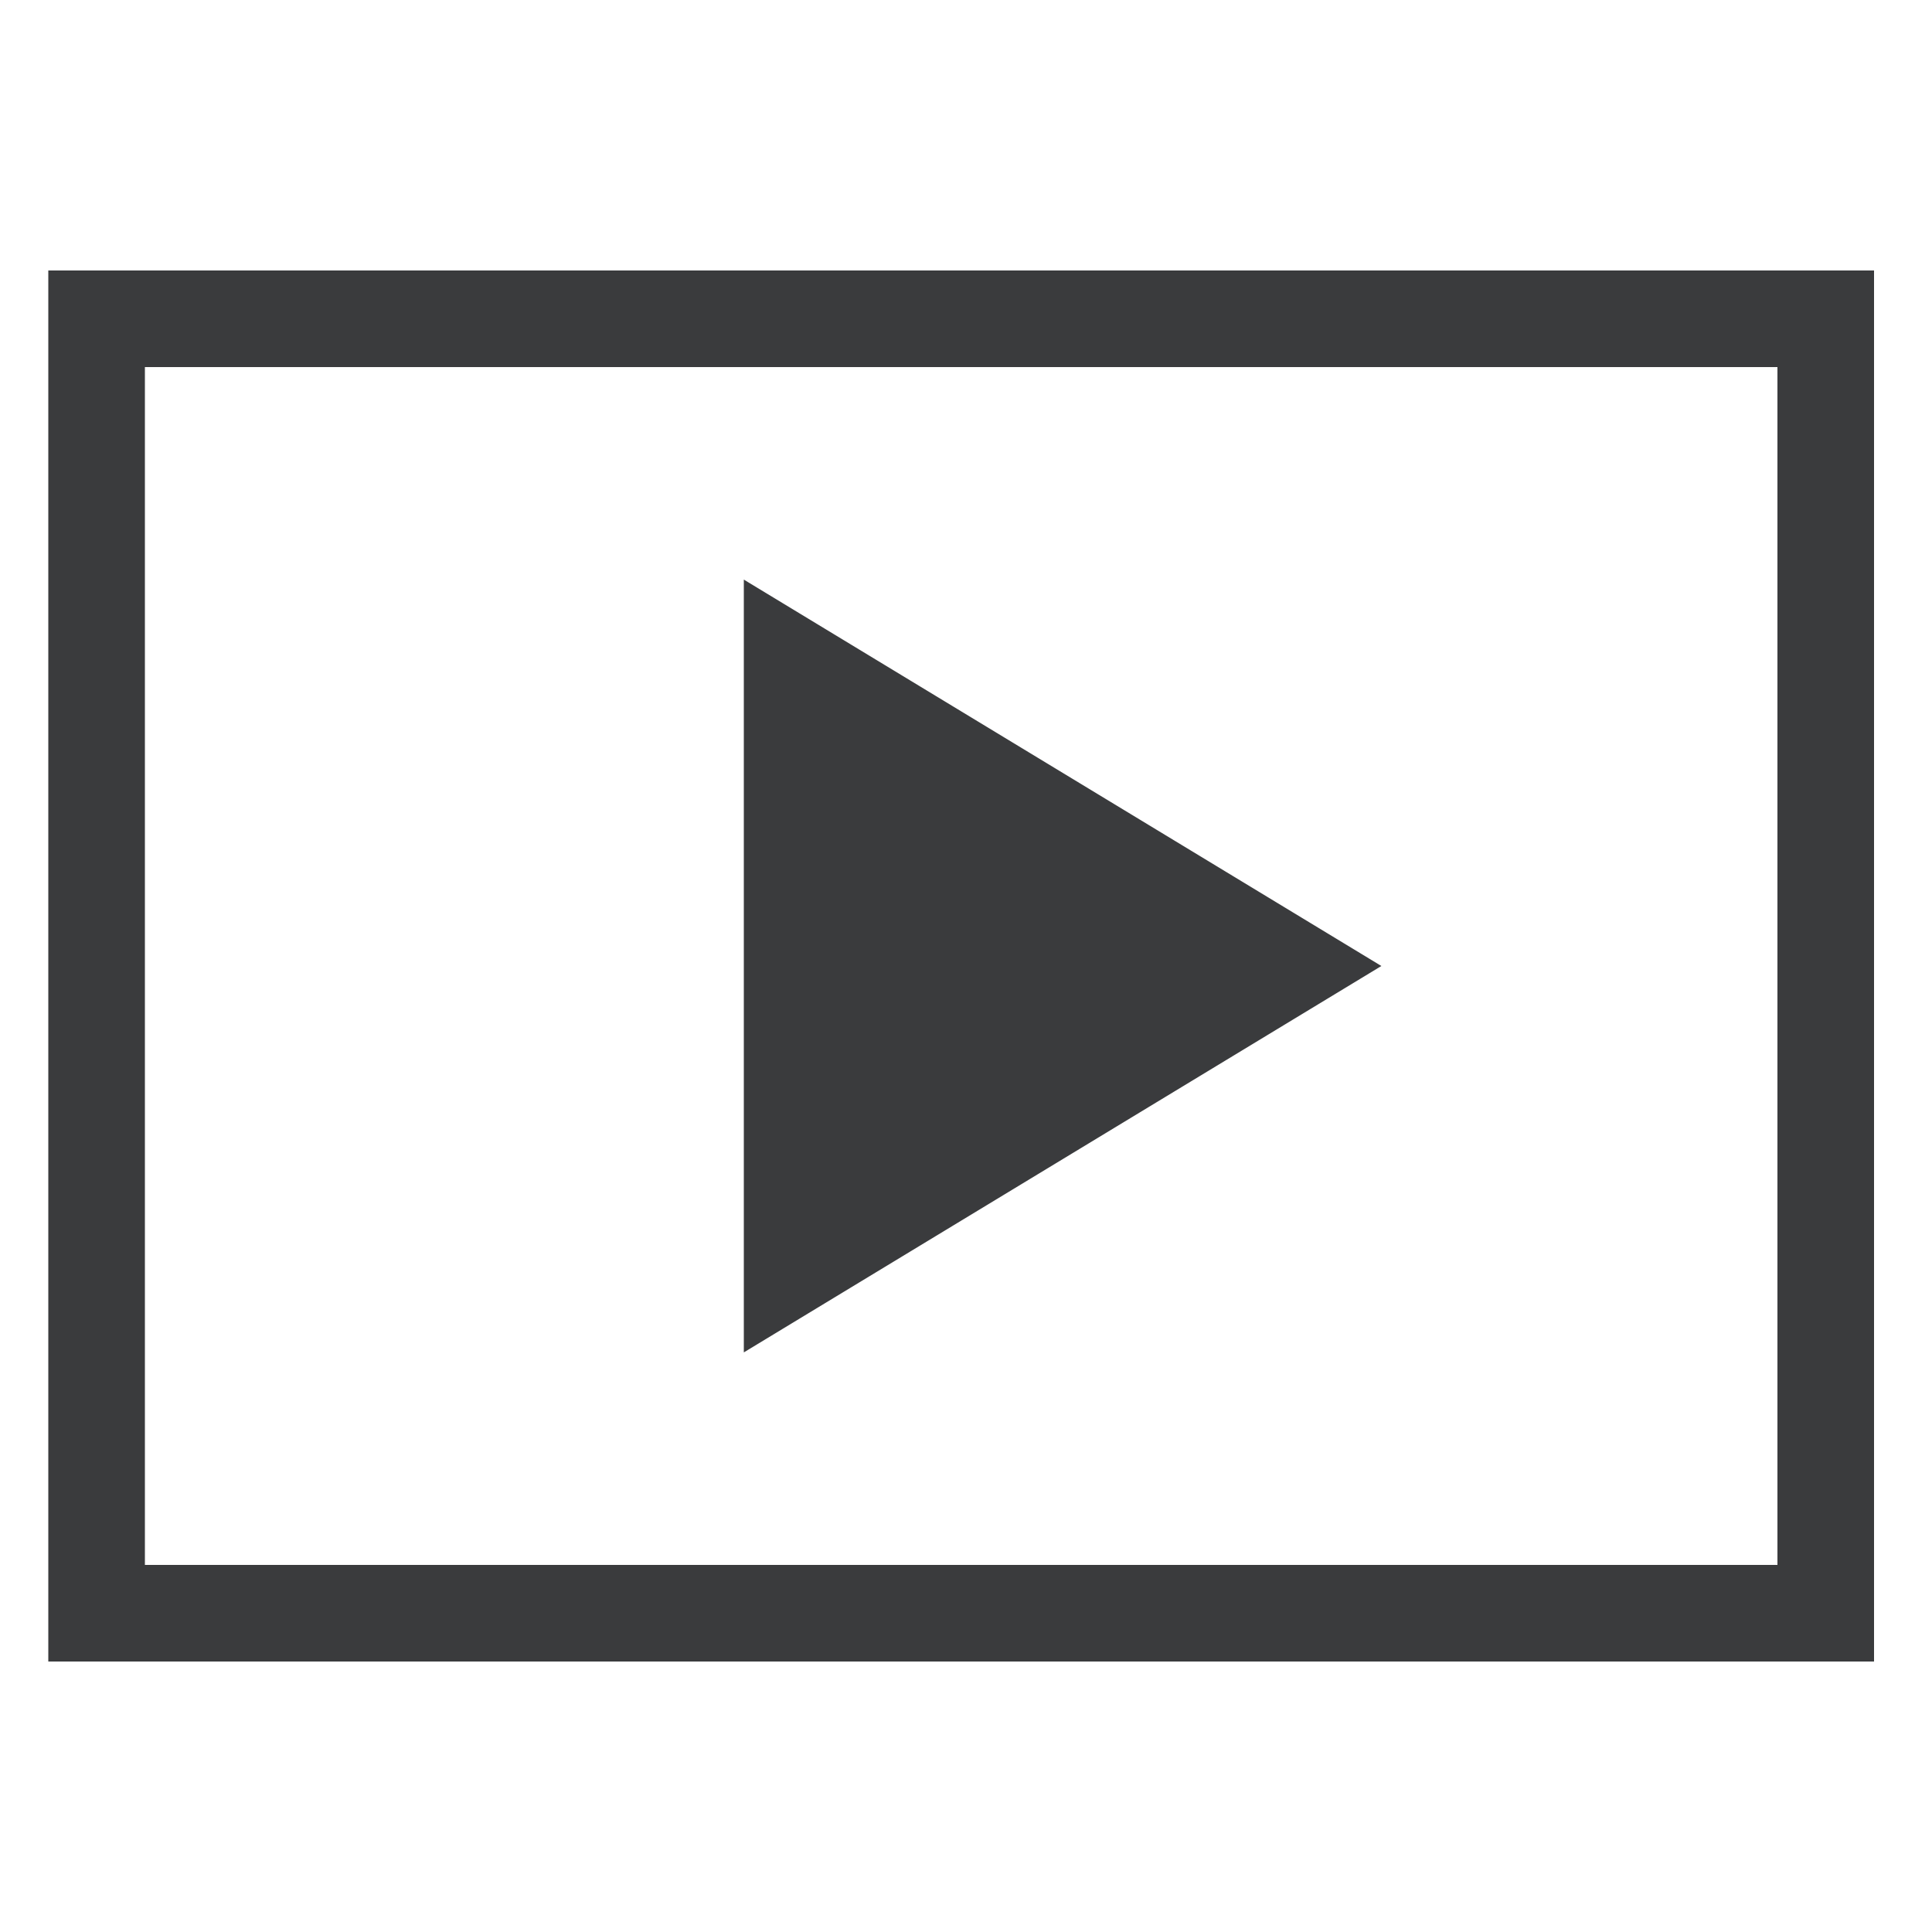
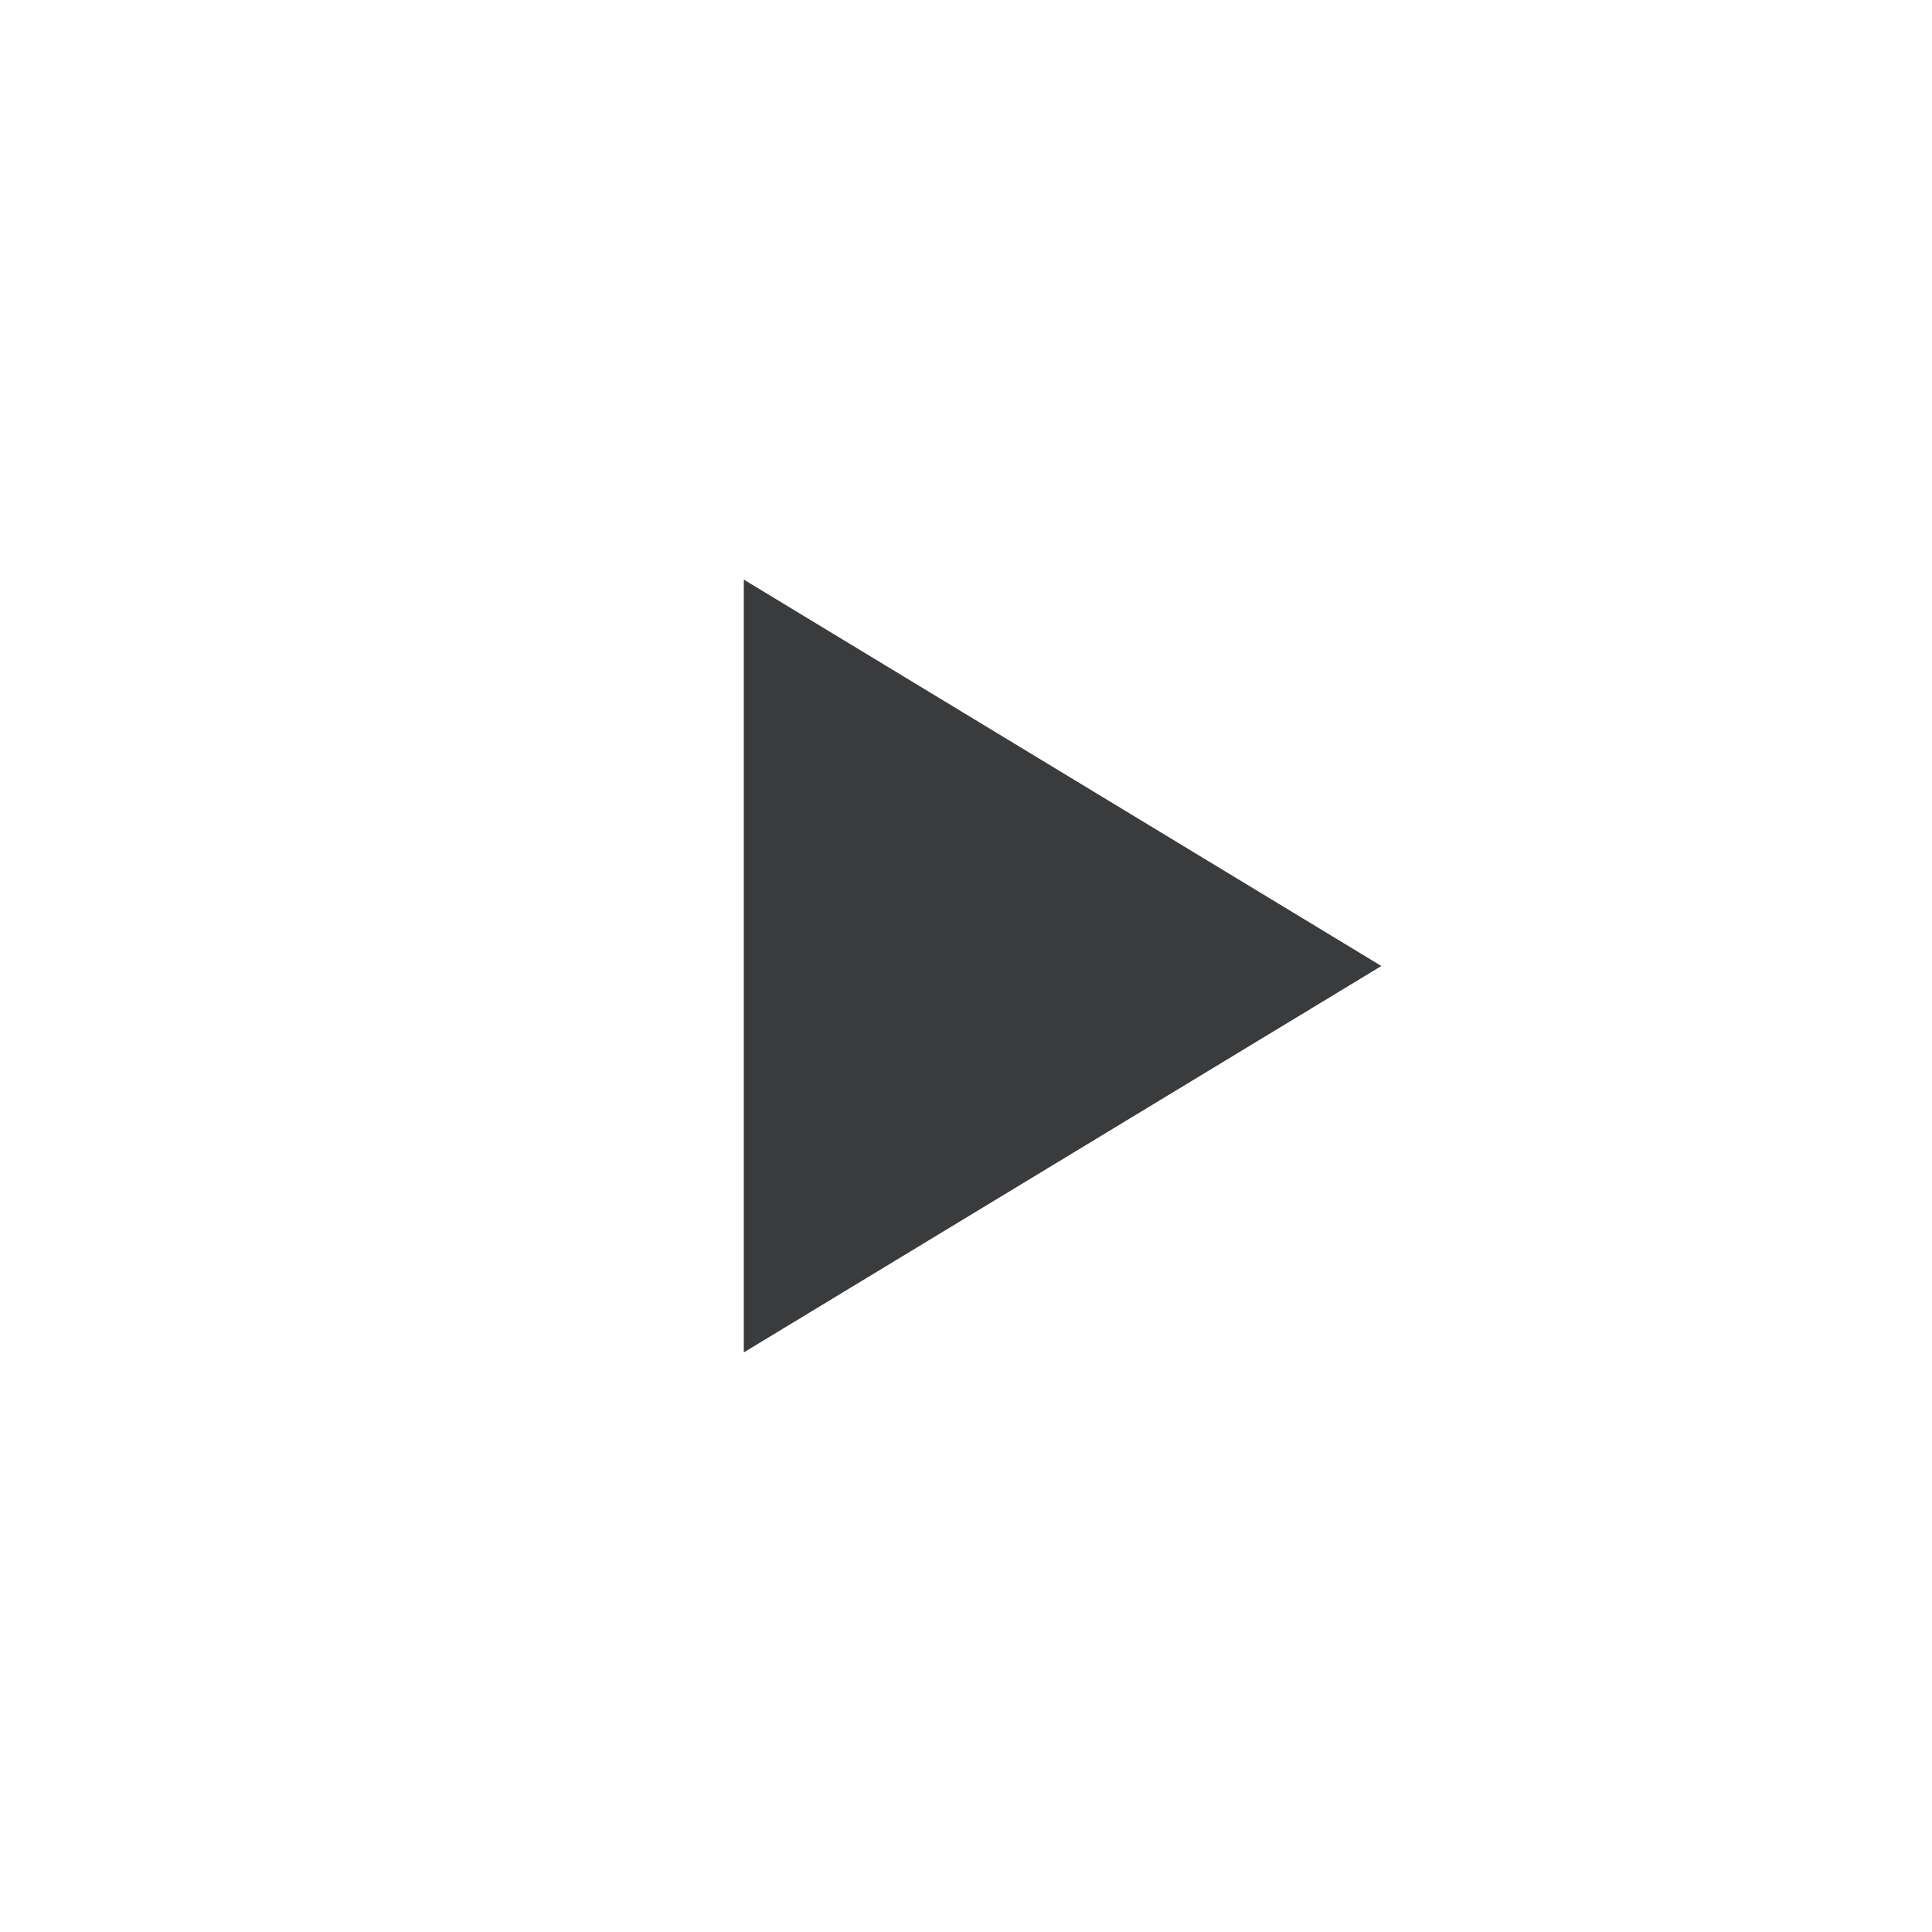
<svg xmlns="http://www.w3.org/2000/svg" width="20" height="20" viewBox="0 0 20 20">
-   <path d="M1 3.3h17.9v13.4H1z" style="fill:none;stroke:#3a3b3d;stroke-miterlimit:10" />
  <path d="m7.7 6 6.6 4-6.6 4z" style="fill:#3a3b3d" />
</svg>